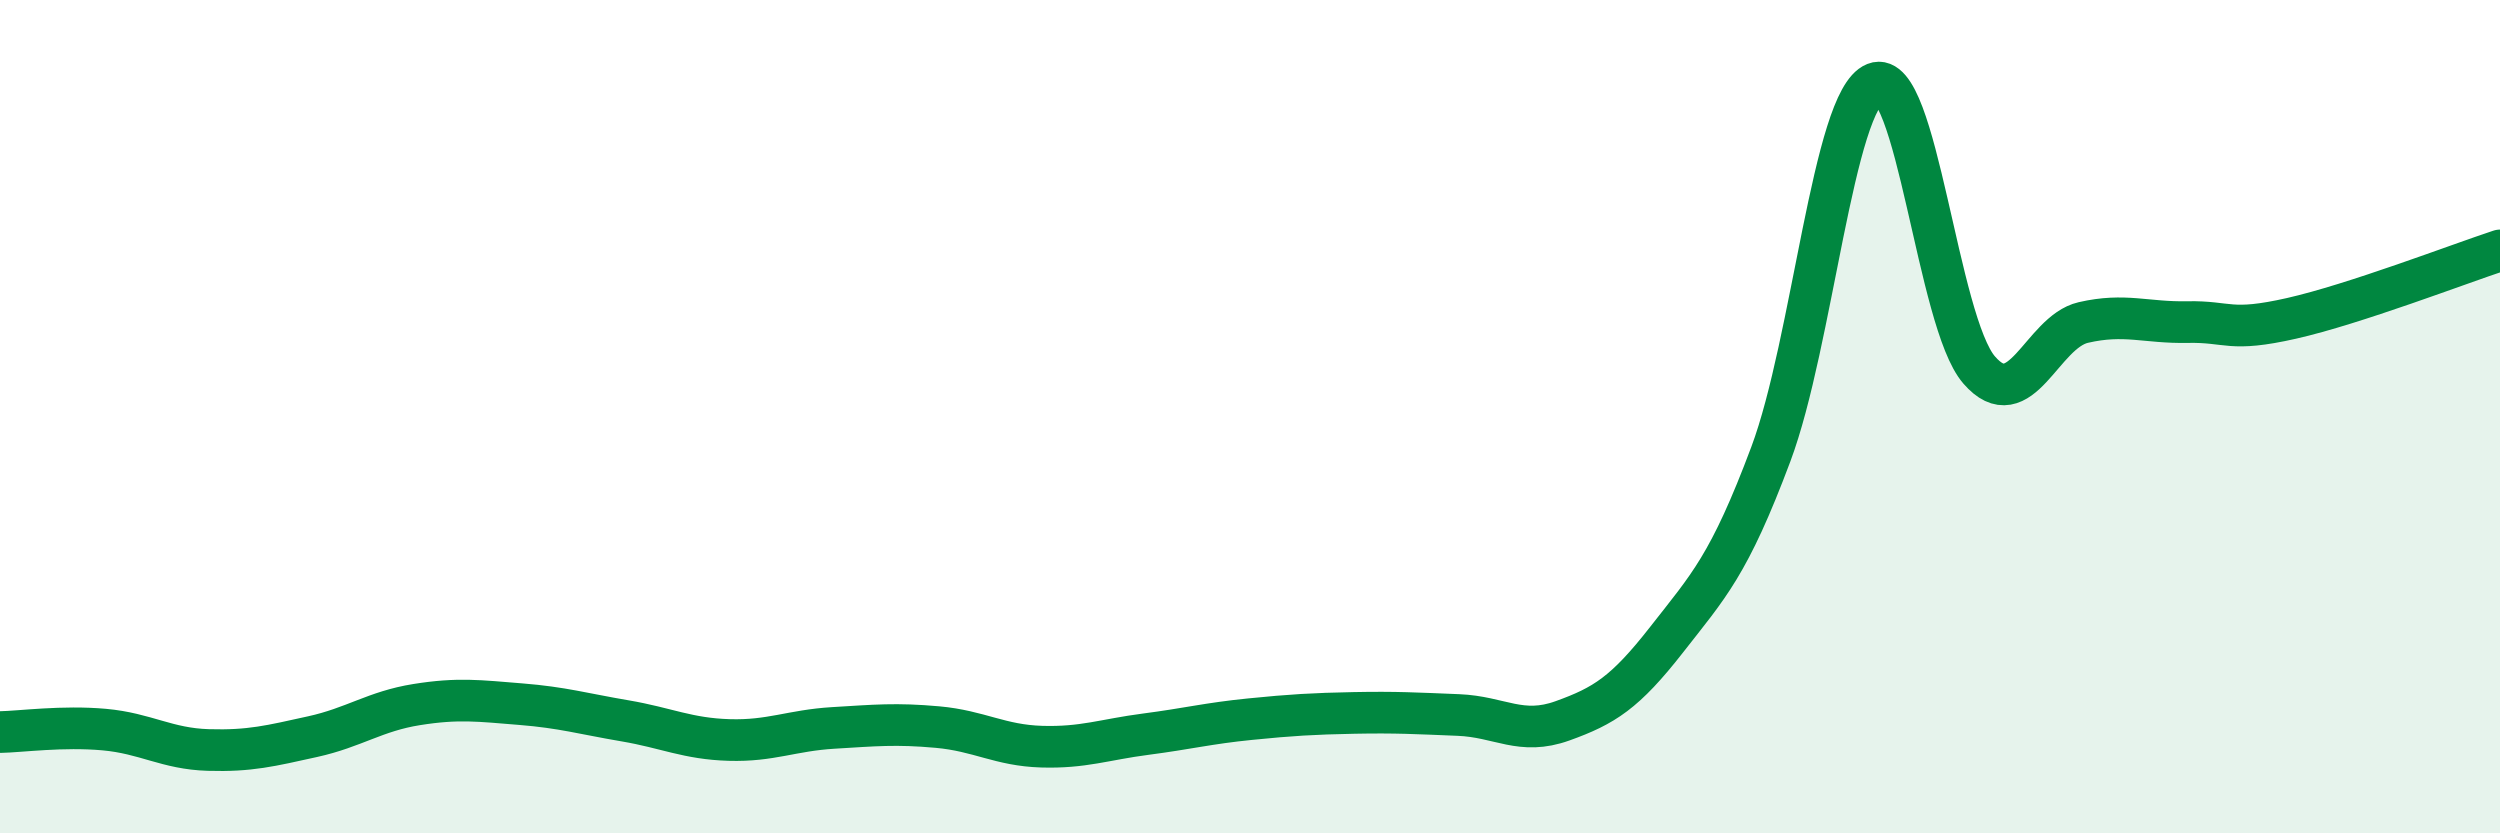
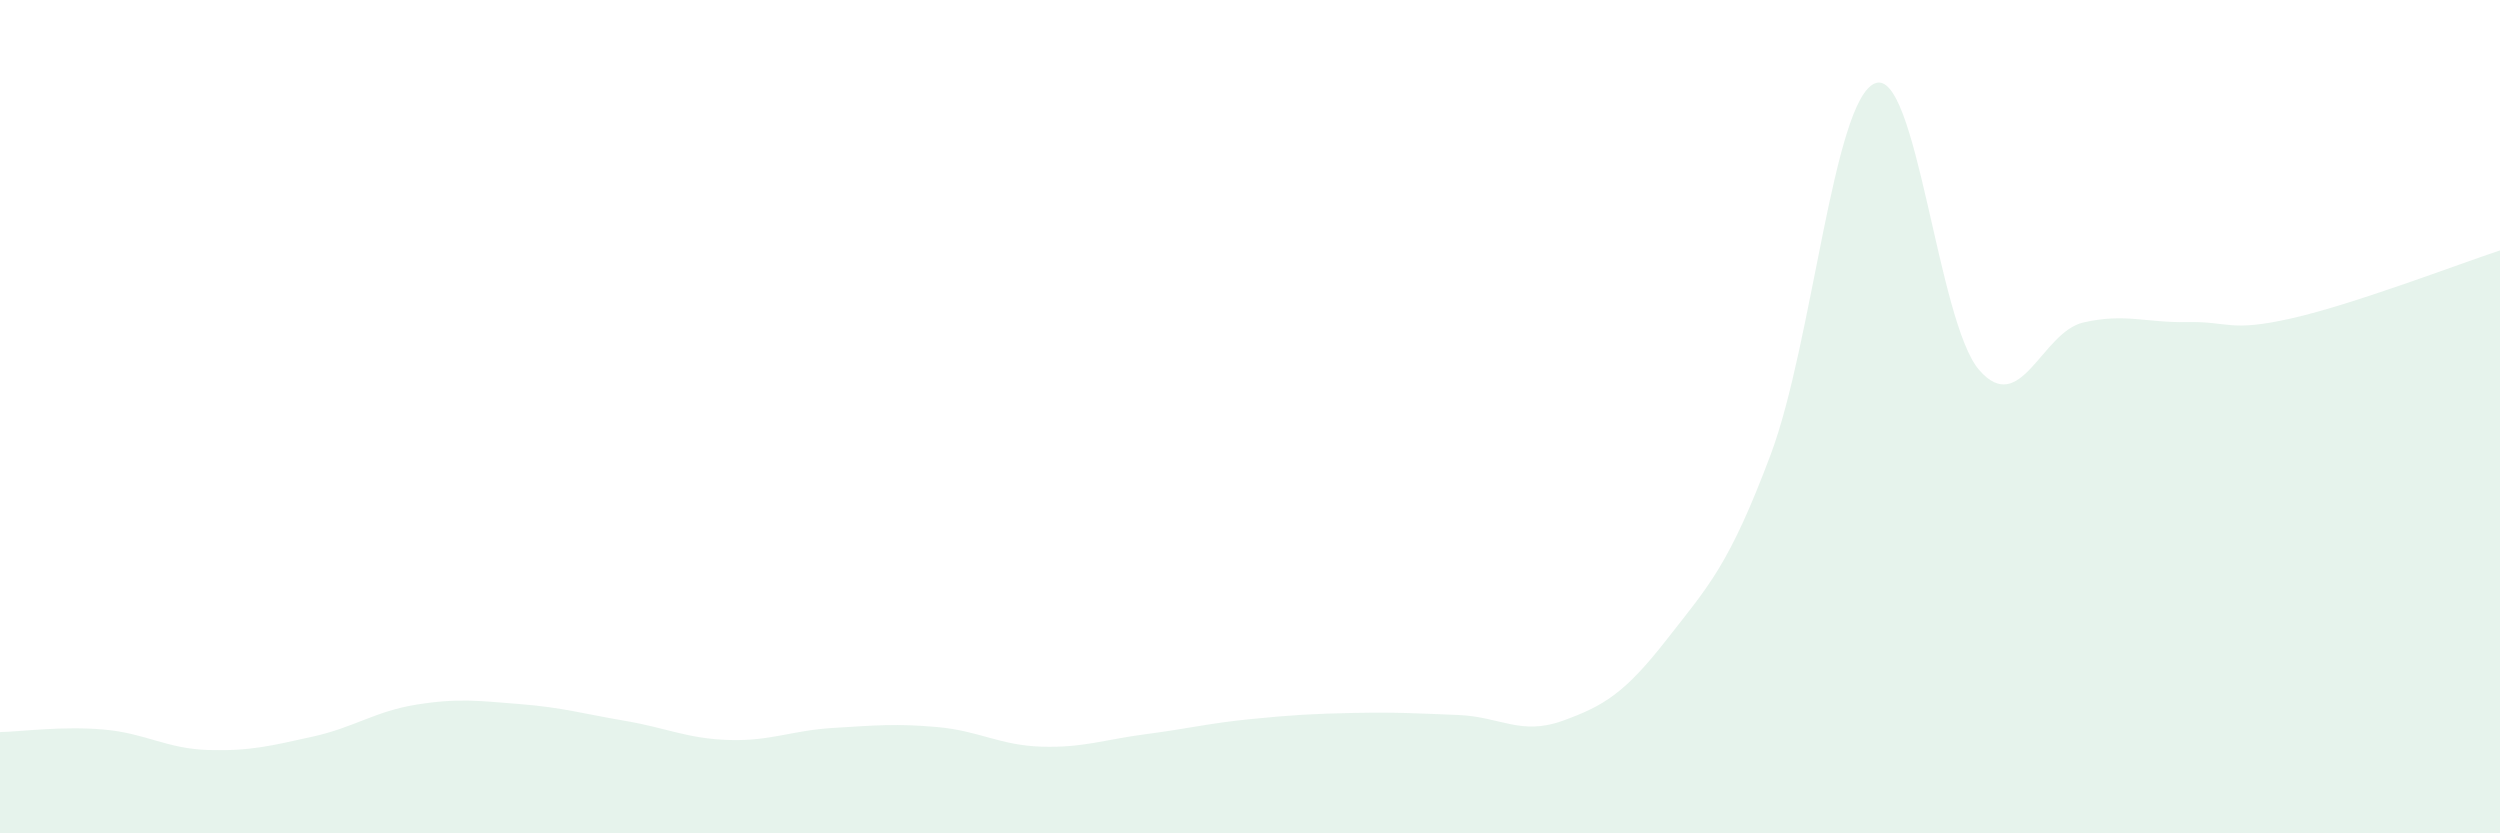
<svg xmlns="http://www.w3.org/2000/svg" width="60" height="20" viewBox="0 0 60 20">
  <path d="M 0,17.57 C 0.5,17.56 1.5,17.42 2.5,17.51 C 3.5,17.6 4,17.97 5,18 C 6,18.03 6.5,17.9 7.5,17.68 C 8.5,17.46 9,17.07 10,16.91 C 11,16.75 11.5,16.82 12.5,16.9 C 13.5,16.98 14,17.13 15,17.3 C 16,17.47 16.5,17.73 17.5,17.76 C 18.5,17.79 19,17.53 20,17.47 C 21,17.41 21.5,17.36 22.5,17.45 C 23.5,17.54 24,17.89 25,17.92 C 26,17.95 26.5,17.75 27.5,17.62 C 28.5,17.49 29,17.36 30,17.26 C 31,17.16 31.5,17.13 32.5,17.11 C 33.5,17.09 34,17.12 35,17.16 C 36,17.2 36.5,17.66 37.5,17.3 C 38.5,16.94 39,16.63 40,15.35 C 41,14.07 41.5,13.57 42.5,10.9 C 43.5,8.23 44,2.4 45,2 C 46,1.6 46.5,7.73 47.5,8.88 C 48.5,10.03 49,7.97 50,7.74 C 51,7.51 51.5,7.75 52.5,7.73 C 53.5,7.71 53.5,7.98 55,7.64 C 56.5,7.3 59,6.34 60,6.01L60 20L0 20Z" fill="#008740" opacity="0.1" stroke-linecap="round" stroke-linejoin="round" />
-   <path d="M 0,17.57 C 0.5,17.56 1.5,17.42 2.5,17.51 C 3.5,17.6 4,17.97 5,18 C 6,18.03 6.5,17.9 7.5,17.68 C 8.5,17.46 9,17.07 10,16.91 C 11,16.75 11.5,16.82 12.5,16.9 C 13.5,16.98 14,17.13 15,17.3 C 16,17.47 16.5,17.73 17.5,17.76 C 18.5,17.79 19,17.53 20,17.47 C 21,17.41 21.5,17.36 22.5,17.45 C 23.5,17.54 24,17.89 25,17.92 C 26,17.95 26.5,17.75 27.5,17.62 C 28.5,17.49 29,17.36 30,17.26 C 31,17.16 31.5,17.13 32.5,17.11 C 33.5,17.09 34,17.12 35,17.16 C 36,17.2 36.5,17.66 37.5,17.3 C 38.5,16.94 39,16.63 40,15.35 C 41,14.07 41.5,13.57 42.5,10.9 C 43.5,8.23 44,2.4 45,2 C 46,1.6 46.5,7.73 47.5,8.88 C 48.5,10.03 49,7.97 50,7.74 C 51,7.51 51.5,7.75 52.5,7.73 C 53.5,7.71 53.5,7.98 55,7.64 C 56.5,7.3 59,6.34 60,6.01" stroke="#008740" stroke-width="1" fill="none" stroke-linecap="round" stroke-linejoin="round" />
</svg>